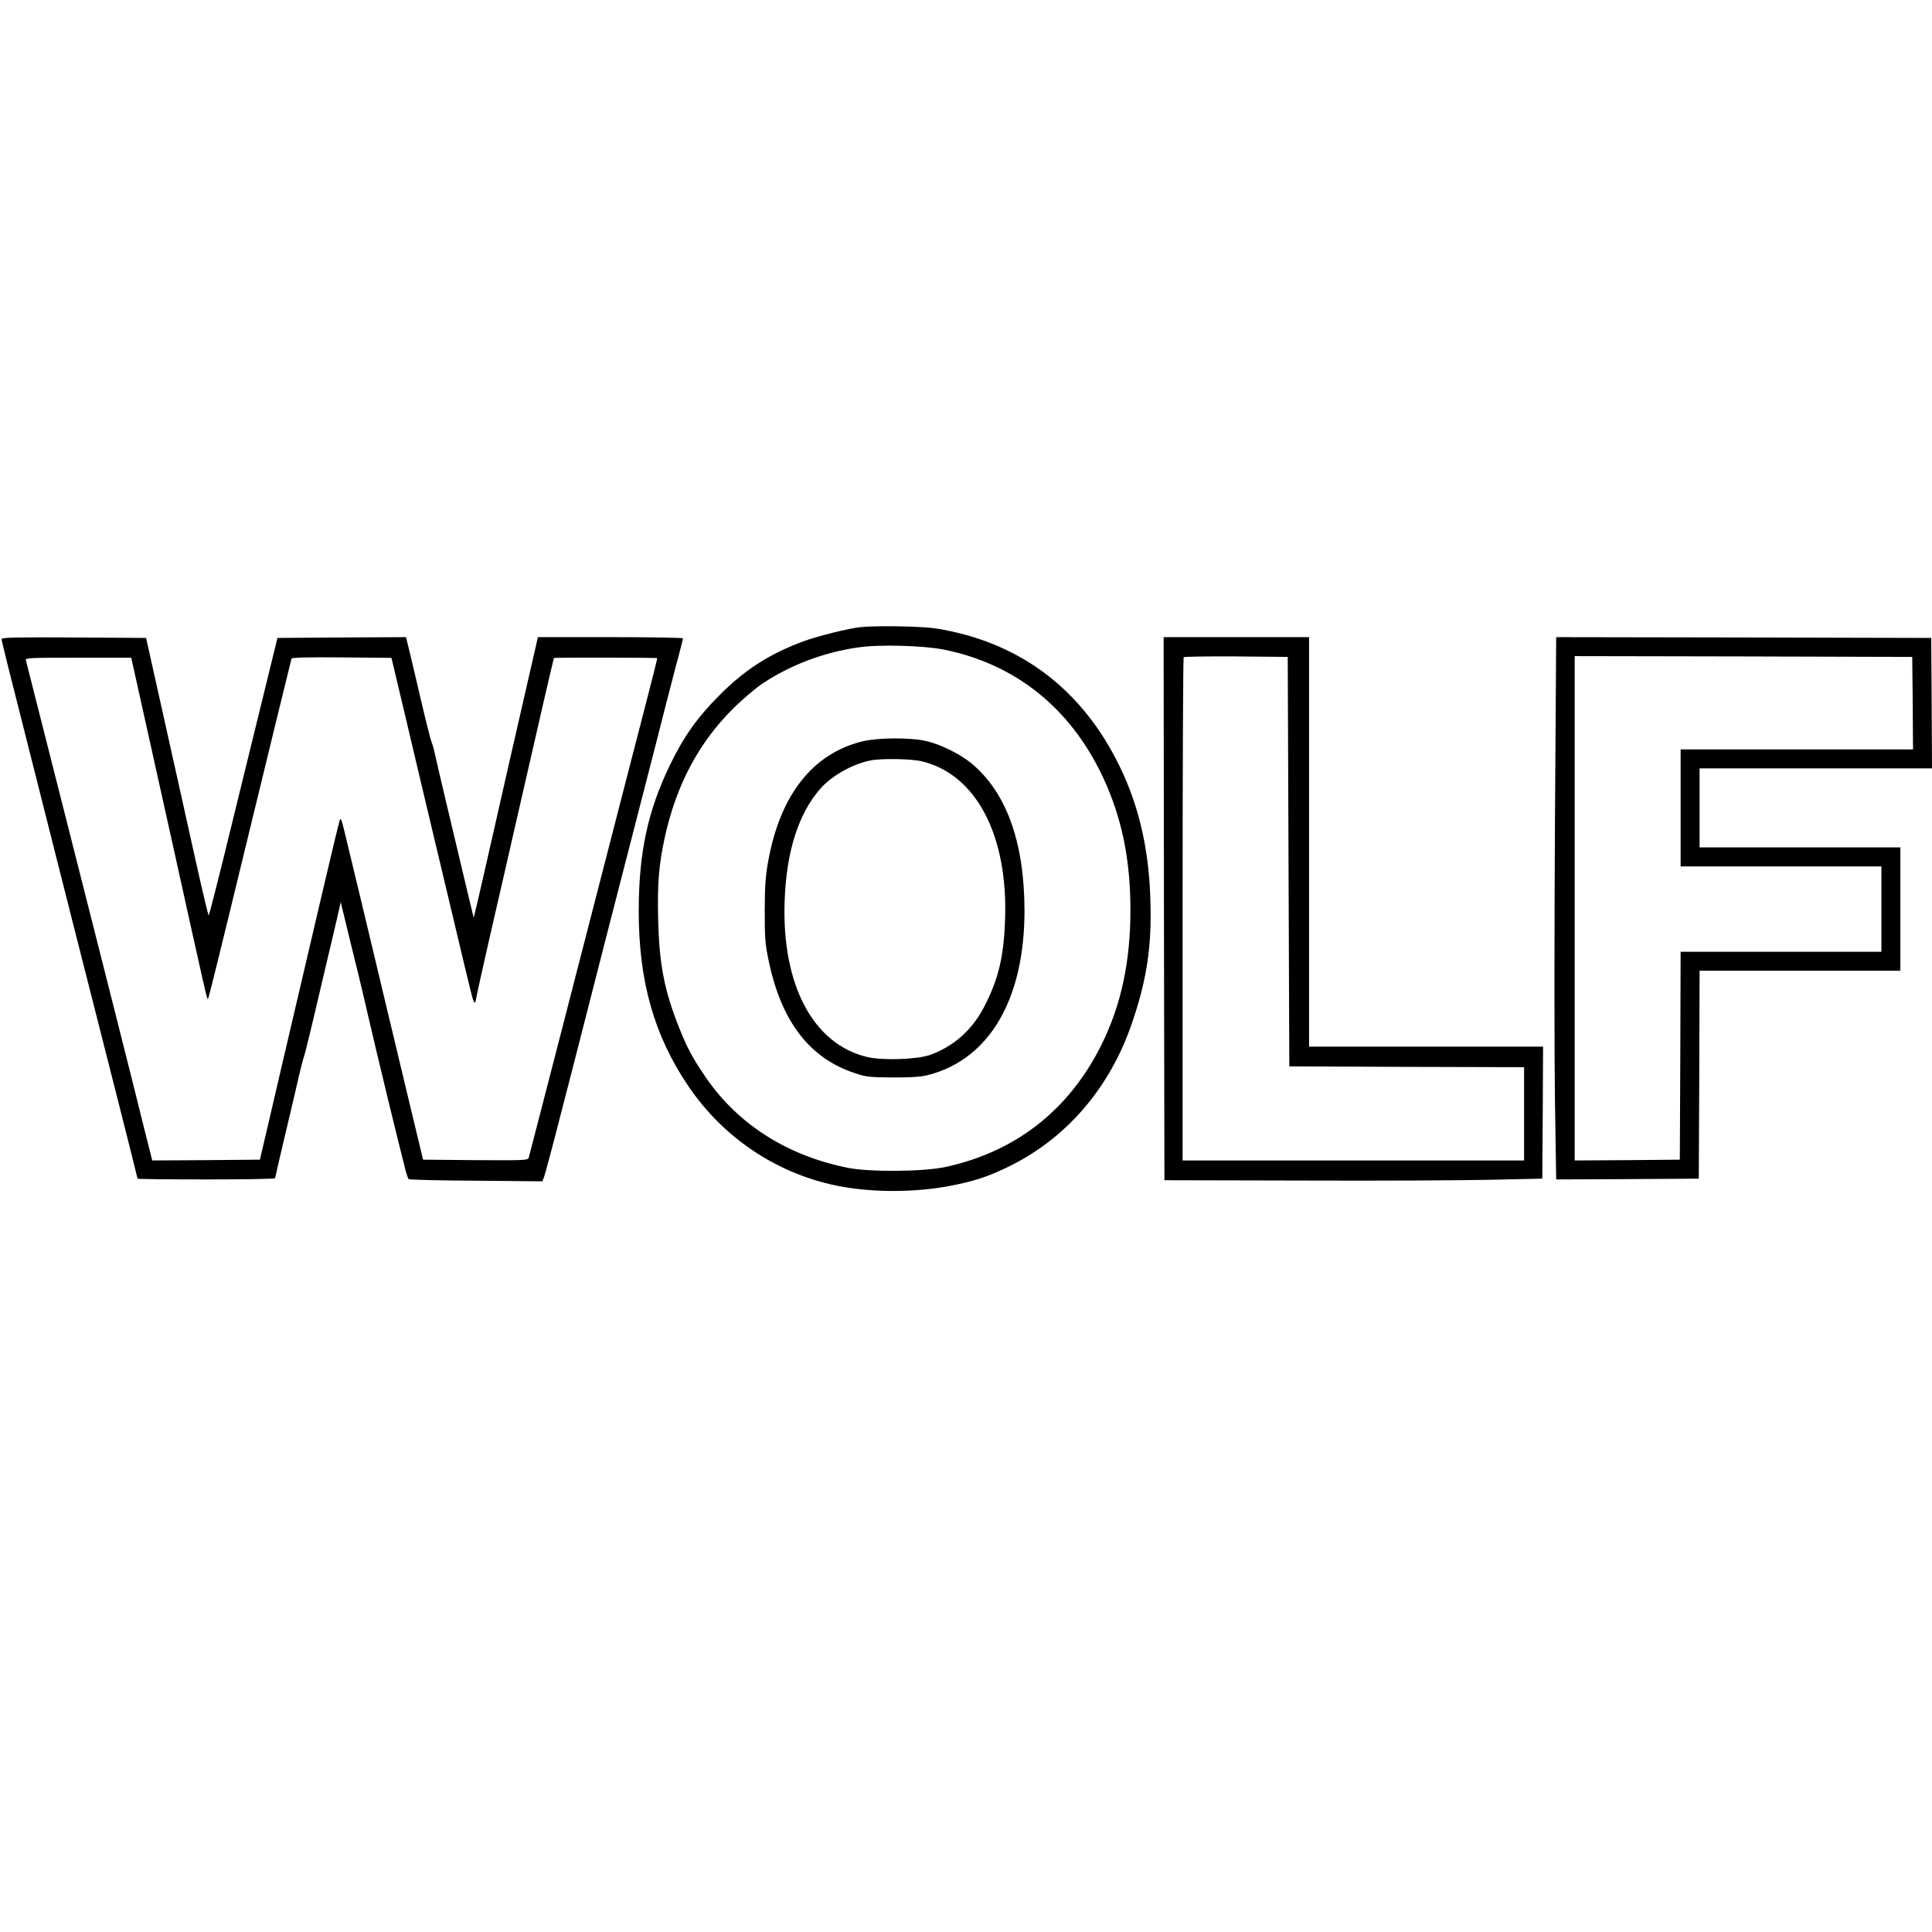
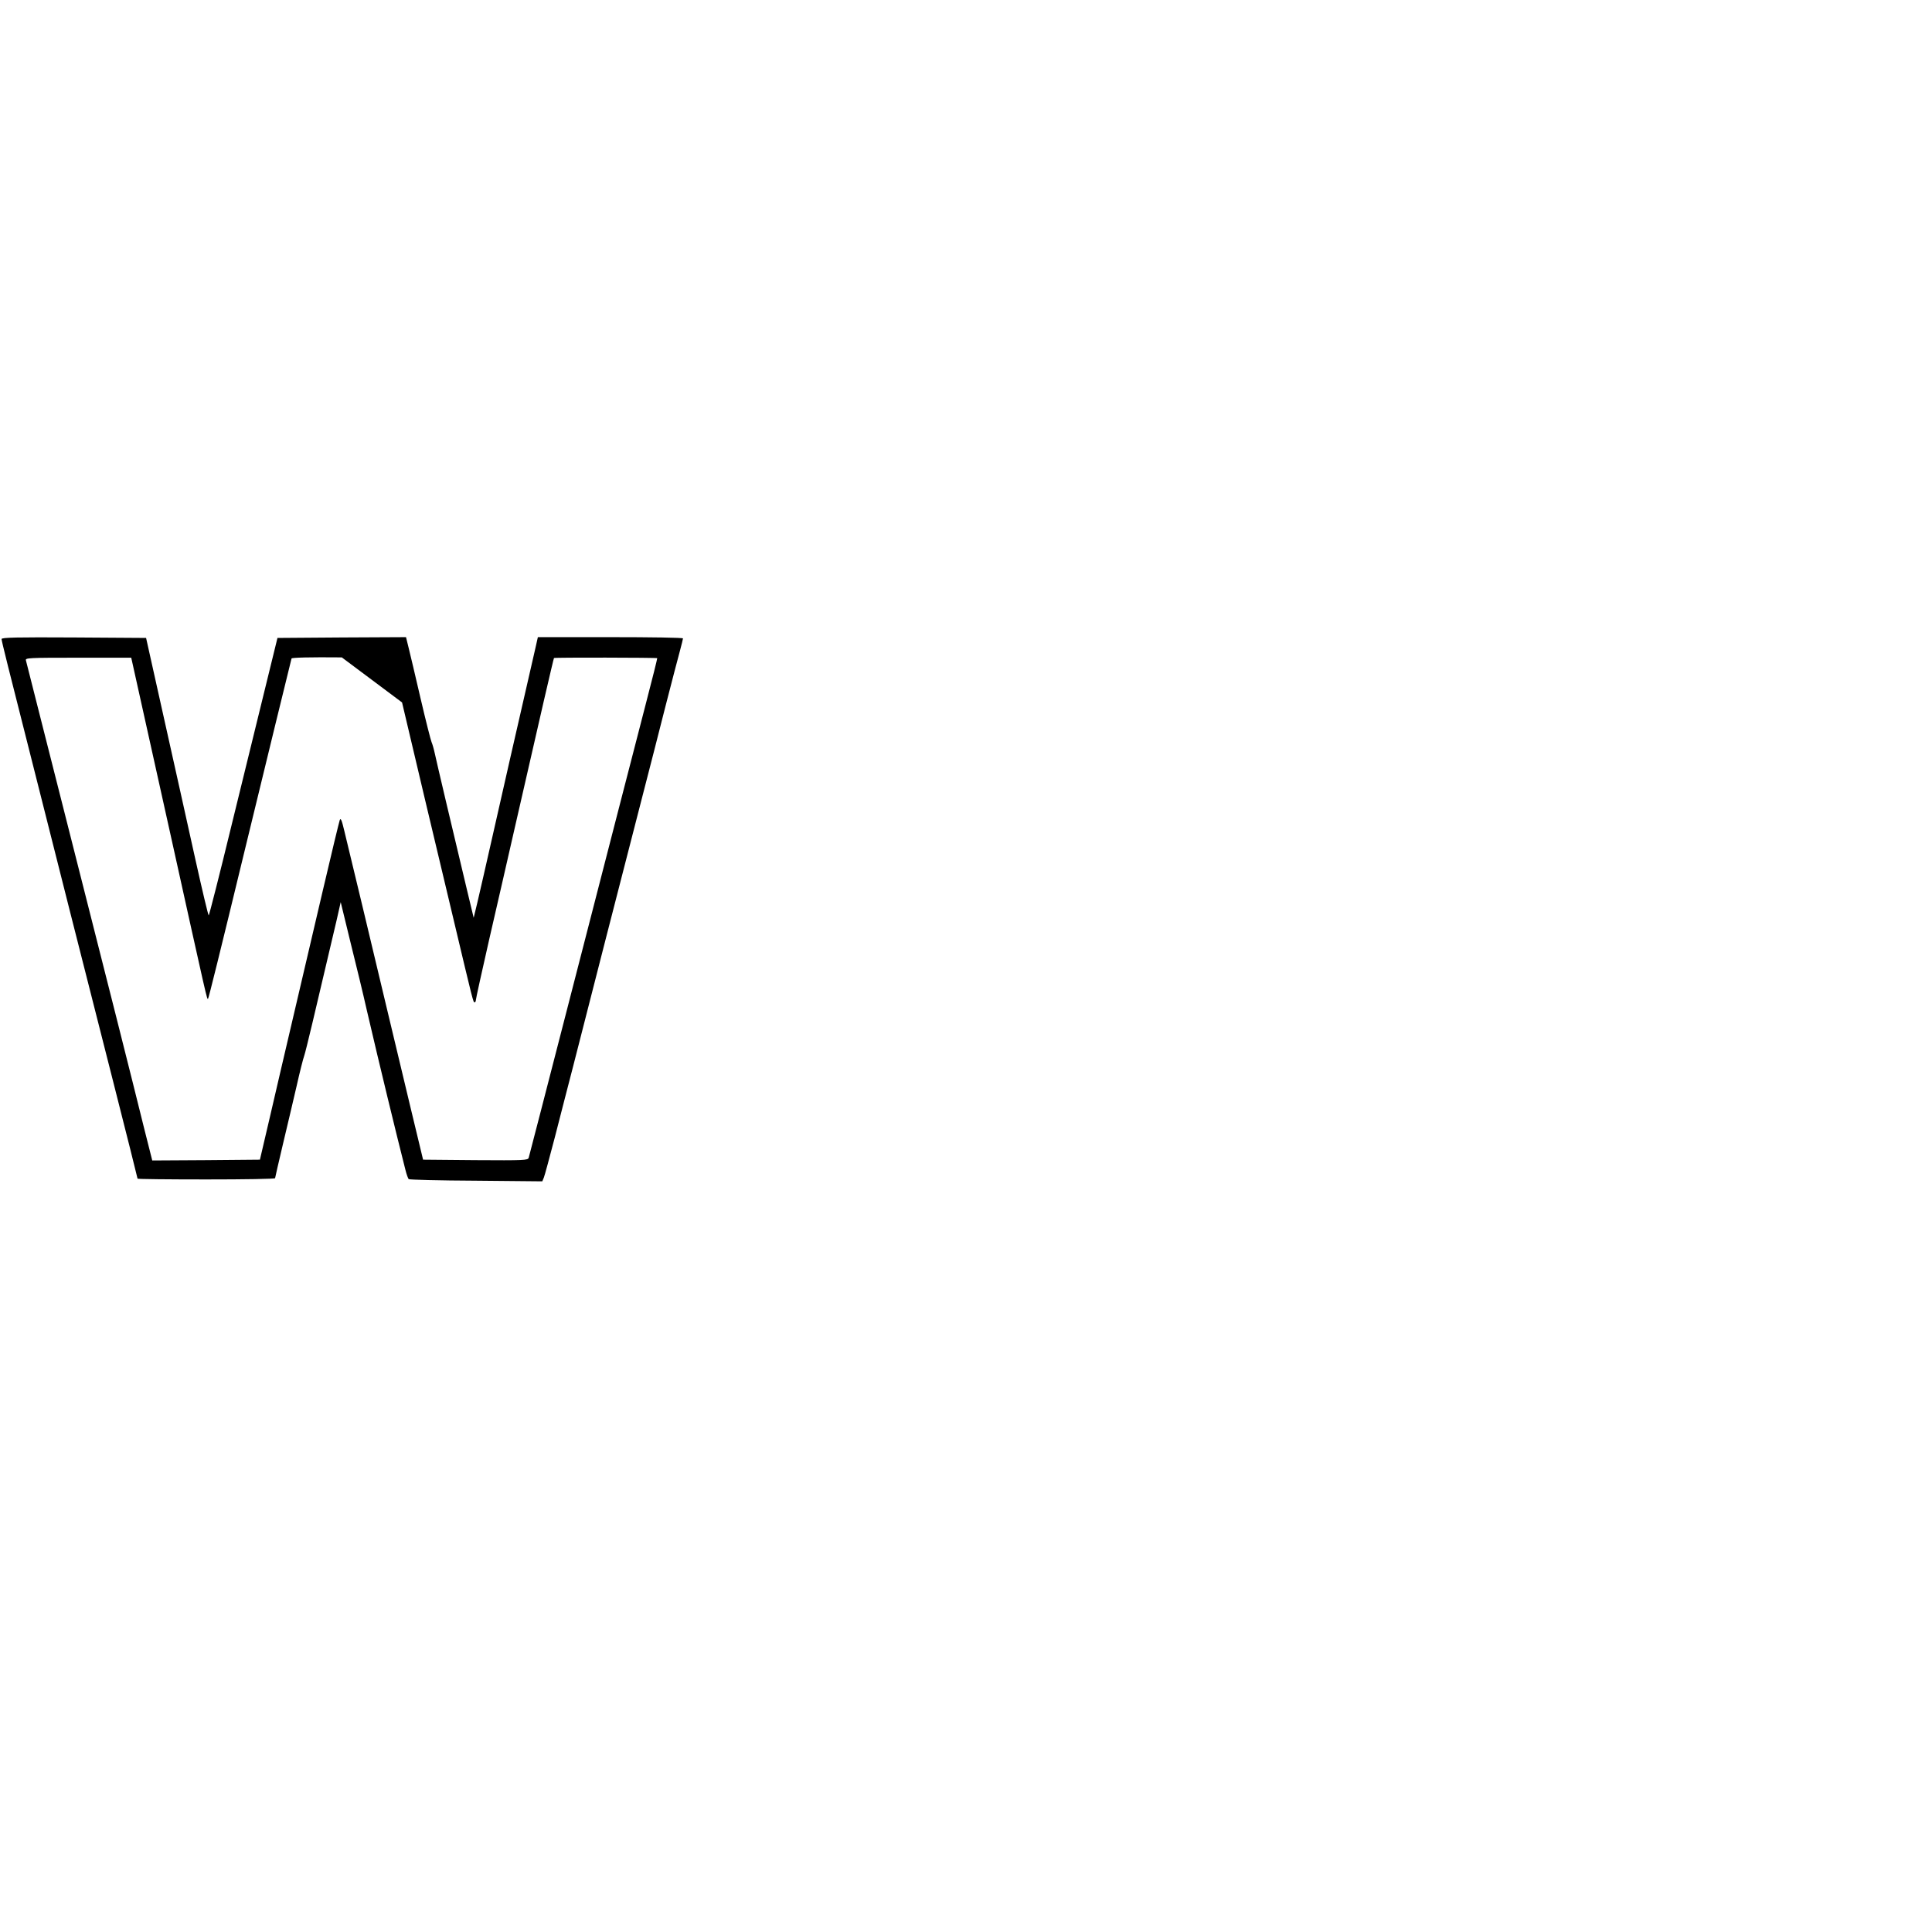
<svg xmlns="http://www.w3.org/2000/svg" version="1.0" width="1222pt" height="1222pt" viewBox="0 0 1222 1222" preserveAspectRatio="xMidYMid meet">
  <g transform="translate(0,1222) scale(0.1,-0.1)" fill="#000000" stroke="none">
-     <path d="M5440 8253 c-79 -9 -271 -57 -360 -90 -215 -80 -369 -179 -531 -342 -140 -140 -227 -264 -313 -443 -140 -290 -196 -554 -196 -923 0 -442 98 -787 314 -1105 226 -334 574 -563 967 -635 213 -39 475 -37 692 5 144 28 222 53 344 110 383 180 666 507 808 934 91 272 121 477 111 771 -10 335 -81 624 -218 885 -240 462 -627 743 -1138 825 -88 14 -382 19 -480 8z m531 -142 c451 -91 798 -368 1003 -802 120 -255 176 -521 176 -844 0 -329 -59 -604 -184 -855 -206 -413 -543 -676 -989 -772 -139 -29 -474 -32 -612 -5 -387 77 -700 277 -904 577 -82 121 -114 181 -164 306 -95 238 -127 402 -134 685 -6 229 4 350 43 528 73 328 214 593 428 806 61 61 147 134 191 163 177 117 386 196 602 227 134 20 414 12 544 -14z" />
-     <path d="M5455 7531 c-315 -77 -521 -340 -596 -758 -17 -93 -22 -159 -22 -313 0 -174 2 -209 26 -322 80 -380 258 -611 542 -705 73 -25 94 -27 245 -28 127 0 180 4 230 18 382 103 600 482 600 1038 -1 433 -114 747 -337 932 -74 60 -198 121 -290 141 -98 22 -305 20 -398 -3z m374 -126 c344 -81 548 -468 528 -1003 -8 -232 -41 -372 -129 -544 -76 -150 -193 -255 -344 -310 -81 -29 -298 -37 -397 -14 -344 80 -544 458 -524 990 11 311 88 551 226 708 73 82 202 155 316 178 69 14 256 11 324 -5z" />
-     <path d="M10 8178 c0 -13 36 -156 219 -878 55 -217 152 -602 216 -855 64 -253 186 -733 271 -1067 85 -334 154 -610 154 -613 0 -3 196 -5 435 -5 239 0 435 3 435 8 0 4 23 102 50 217 28 116 66 280 86 365 19 85 41 173 49 195 11 34 58 231 204 854 l26 115 62 -255 c35 -140 81 -330 102 -424 83 -357 184 -773 245 -1013 7 -29 17 -56 21 -60 3 -4 195 -9 426 -10 l419 -4 10 24 c5 12 36 127 69 253 32 127 85 329 116 450 31 121 81 315 110 430 50 195 97 381 321 1250 47 182 117 454 155 605 39 151 79 306 90 345 10 38 19 73 19 77 0 5 -207 8 -459 8 l-459 0 -15 -67 c-145 -632 -191 -834 -272 -1193 -40 -179 -84 -368 -96 -420 l-23 -95 -42 175 c-90 376 -194 817 -204 865 -6 28 -15 59 -20 70 -5 11 -37 136 -70 278 -33 142 -67 287 -76 322 l-16 65 -407 -2 -406 -3 -76 -310 c-42 -170 -139 -565 -215 -877 -76 -313 -141 -568 -144 -568 -3 0 -41 159 -84 353 -43 193 -130 588 -195 877 l-117 525 -457 3 c-362 2 -457 0 -457 -10z m2533 -401 c37 -155 103 -435 147 -622 45 -187 123 -518 175 -735 128 -539 128 -540 137 -540 4 0 8 7 8 15 0 8 38 180 84 382 47 203 119 519 161 703 161 707 246 1074 249 1078 4 4 649 3 653 -1 1 -2 -31 -131 -72 -288 -40 -156 -115 -444 -165 -639 -50 -195 -127 -492 -170 -660 -43 -168 -120 -465 -170 -660 -120 -467 -230 -891 -236 -913 -5 -16 -28 -17 -337 -15 l-331 3 -77 320 c-42 176 -114 475 -159 665 -85 358 -224 939 -262 1094 -16 68 -23 85 -29 69 -4 -11 -53 -213 -108 -449 -55 -236 -139 -595 -187 -799 -48 -203 -114 -489 -148 -635 l-62 -265 -341 -3 -340 -2 -51 202 c-27 112 -107 428 -176 703 -70 275 -226 892 -347 1370 -121 479 -223 878 -225 888 -5 16 15 17 330 17 l336 0 5 -22 c3 -13 109 -491 236 -1063 243 -1098 238 -1079 245 -1072 4 4 73 282 234 947 128 529 291 1194 294 1205 2 6 115 9 318 7 l314 -3 67 -282z" />
-     <path d="M7362 6473 l3 -1718 875 -2 c481 -2 1019 1 1195 5 l320 7 3 418 2 417 -740 0 -740 0 0 1295 0 1295 -460 0 -460 0 2 -1717z m788 297 l5 -1295 743 -3 742 -2 0 -295 0 -295 -1080 0 -1080 0 0 1588 c0 874 3 1592 7 1595 4 4 153 6 332 5 l326 -3 5 -1295z" />
-     <path d="M9835 6981 c-4 -665 -4 -1437 0 -1715 l8 -506 451 2 451 3 3 658 2 657 635 0 635 0 0 390 0 390 -635 0 -635 0 0 250 0 250 735 0 735 0 -2 413 -3 412 -1186 3 -1186 2 -8 -1209z m2263 792 l2 -293 -735 0 -735 0 0 -370 0 -370 635 0 635 0 0 -270 0 -270 -635 0 -635 0 -2 -657 -3 -658 -332 -3 -333 -2 0 1595 0 1595 1068 -2 1067 -3 3 -292z" />
+     <path d="M10 8178 c0 -13 36 -156 219 -878 55 -217 152 -602 216 -855 64 -253 186 -733 271 -1067 85 -334 154 -610 154 -613 0 -3 196 -5 435 -5 239 0 435 3 435 8 0 4 23 102 50 217 28 116 66 280 86 365 19 85 41 173 49 195 11 34 58 231 204 854 l26 115 62 -255 c35 -140 81 -330 102 -424 83 -357 184 -773 245 -1013 7 -29 17 -56 21 -60 3 -4 195 -9 426 -10 l419 -4 10 24 c5 12 36 127 69 253 32 127 85 329 116 450 31 121 81 315 110 430 50 195 97 381 321 1250 47 182 117 454 155 605 39 151 79 306 90 345 10 38 19 73 19 77 0 5 -207 8 -459 8 l-459 0 -15 -67 c-145 -632 -191 -834 -272 -1193 -40 -179 -84 -368 -96 -420 l-23 -95 -42 175 c-90 376 -194 817 -204 865 -6 28 -15 59 -20 70 -5 11 -37 136 -70 278 -33 142 -67 287 -76 322 l-16 65 -407 -2 -406 -3 -76 -310 c-42 -170 -139 -565 -215 -877 -76 -313 -141 -568 -144 -568 -3 0 -41 159 -84 353 -43 193 -130 588 -195 877 l-117 525 -457 3 c-362 2 -457 0 -457 -10z m2533 -401 c37 -155 103 -435 147 -622 45 -187 123 -518 175 -735 128 -539 128 -540 137 -540 4 0 8 7 8 15 0 8 38 180 84 382 47 203 119 519 161 703 161 707 246 1074 249 1078 4 4 649 3 653 -1 1 -2 -31 -131 -72 -288 -40 -156 -115 -444 -165 -639 -50 -195 -127 -492 -170 -660 -43 -168 -120 -465 -170 -660 -120 -467 -230 -891 -236 -913 -5 -16 -28 -17 -337 -15 l-331 3 -77 320 c-42 176 -114 475 -159 665 -85 358 -224 939 -262 1094 -16 68 -23 85 -29 69 -4 -11 -53 -213 -108 -449 -55 -236 -139 -595 -187 -799 -48 -203 -114 -489 -148 -635 l-62 -265 -341 -3 -340 -2 -51 202 c-27 112 -107 428 -176 703 -70 275 -226 892 -347 1370 -121 479 -223 878 -225 888 -5 16 15 17 330 17 l336 0 5 -22 c3 -13 109 -491 236 -1063 243 -1098 238 -1079 245 -1072 4 4 73 282 234 947 128 529 291 1194 294 1205 2 6 115 9 318 7 z" />
  </g>
</svg>